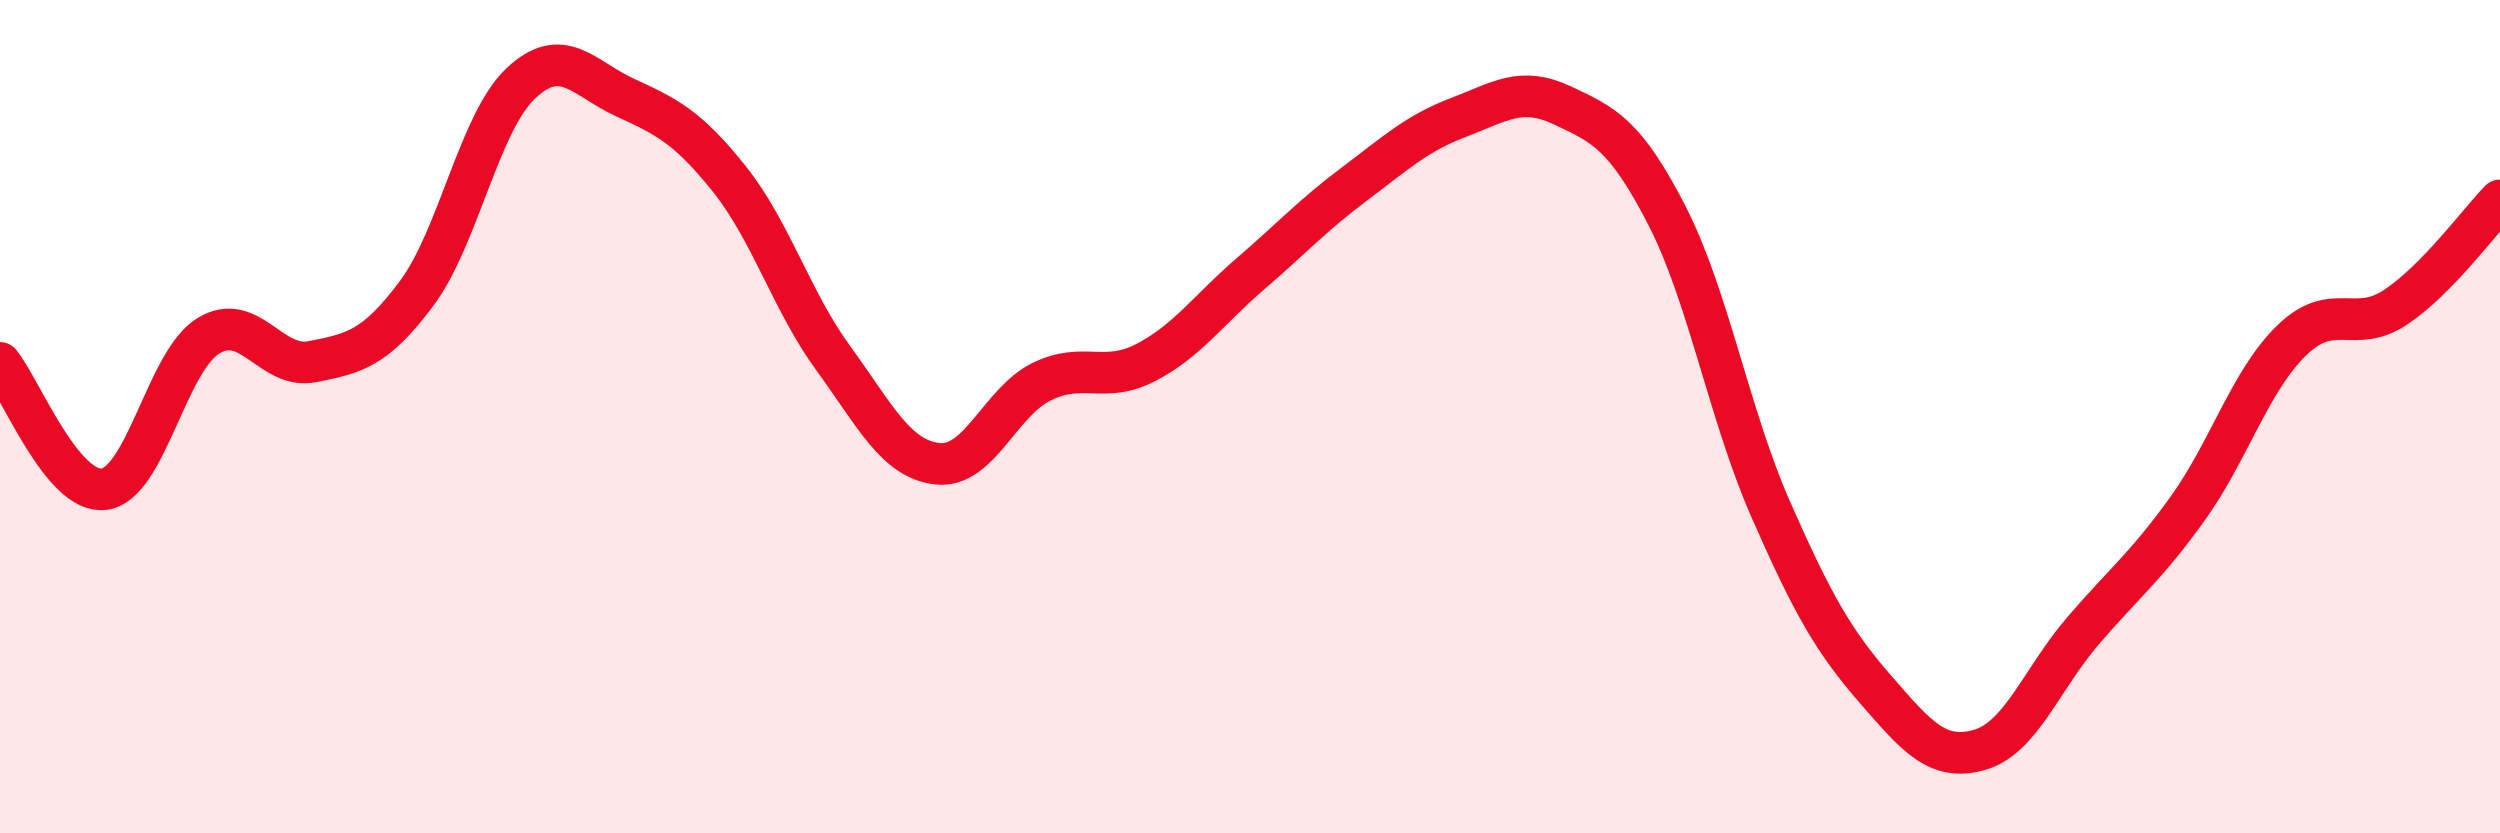
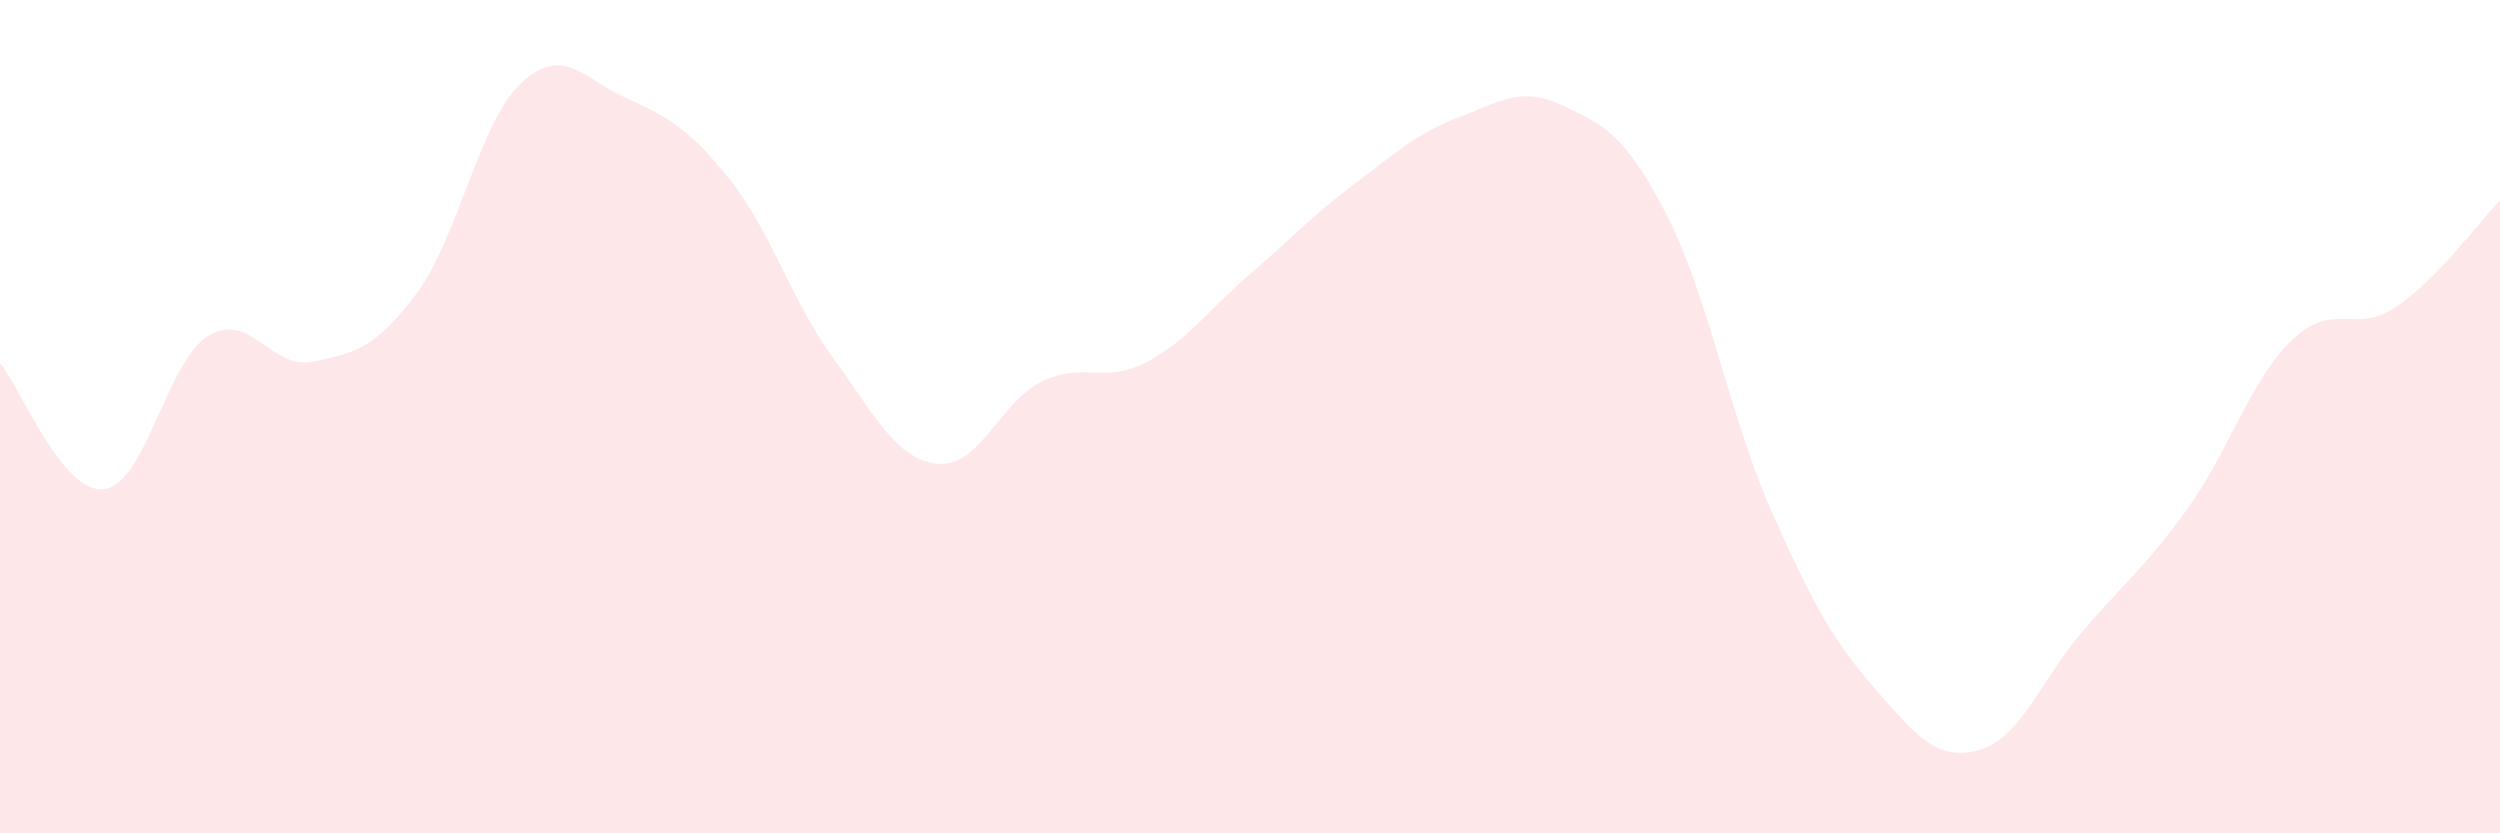
<svg xmlns="http://www.w3.org/2000/svg" width="60" height="20" viewBox="0 0 60 20">
  <path d="M 0,8.71 C 0.5,9.32 1.5,11.87 2.5,11.74 C 3.5,11.61 4,8.67 5,8.06 C 6,7.45 6.5,8.88 7.5,8.68 C 8.5,8.48 9,8.38 10,7.04 C 11,5.7 11.5,2.94 12.5,2 C 13.5,1.06 14,1.88 15,2.34 C 16,2.8 16.5,3.04 17.5,4.29 C 18.5,5.54 19,7.23 20,8.6 C 21,9.97 21.5,11.02 22.5,11.13 C 23.5,11.24 24,9.65 25,9.16 C 26,8.67 26.5,9.22 27.5,8.7 C 28.5,8.18 29,7.44 30,6.58 C 31,5.72 31.5,5.17 32.5,4.42 C 33.5,3.67 34,3.2 35,2.82 C 36,2.44 36.5,2.06 37.5,2.53 C 38.5,3 39,3.22 40,5.16 C 41,7.1 41.5,9.96 42.5,12.23 C 43.5,14.5 44,15.38 45,16.53 C 46,17.68 46.5,18.28 47.5,18 C 48.5,17.72 49,16.29 50,15.13 C 51,13.97 51.5,13.6 52.5,12.21 C 53.5,10.82 54,9.14 55,8.17 C 56,7.2 56.5,8.04 57.5,7.37 C 58.5,6.7 59.5,5.32 60,4.81L60 20L0 20Z" fill="#EB0A25" opacity="0.1" stroke-linecap="round" stroke-linejoin="round" />
-   <path d="M 0,8.71 C 0.5,9.32 1.5,11.87 2.5,11.74 C 3.5,11.61 4,8.67 5,8.06 C 6,7.45 6.5,8.88 7.5,8.68 C 8.5,8.48 9,8.38 10,7.04 C 11,5.7 11.5,2.94 12.5,2 C 13.5,1.06 14,1.88 15,2.34 C 16,2.8 16.5,3.04 17.5,4.29 C 18.5,5.54 19,7.23 20,8.6 C 21,9.97 21.5,11.02 22.5,11.13 C 23.5,11.24 24,9.65 25,9.16 C 26,8.67 26.5,9.22 27.5,8.7 C 28.5,8.18 29,7.44 30,6.58 C 31,5.72 31.5,5.17 32.5,4.42 C 33.5,3.67 34,3.2 35,2.82 C 36,2.44 36.5,2.06 37.5,2.53 C 38.5,3 39,3.22 40,5.16 C 41,7.1 41.5,9.96 42.5,12.23 C 43.5,14.5 44,15.38 45,16.53 C 46,17.68 46.5,18.28 47.5,18 C 48.5,17.72 49,16.29 50,15.13 C 51,13.97 51.5,13.6 52.5,12.21 C 53.5,10.82 54,9.14 55,8.17 C 56,7.2 56.5,8.04 57.5,7.37 C 58.5,6.7 59.5,5.32 60,4.81" stroke="#EB0A25" stroke-width="1" fill="none" stroke-linecap="round" stroke-linejoin="round" />
</svg>